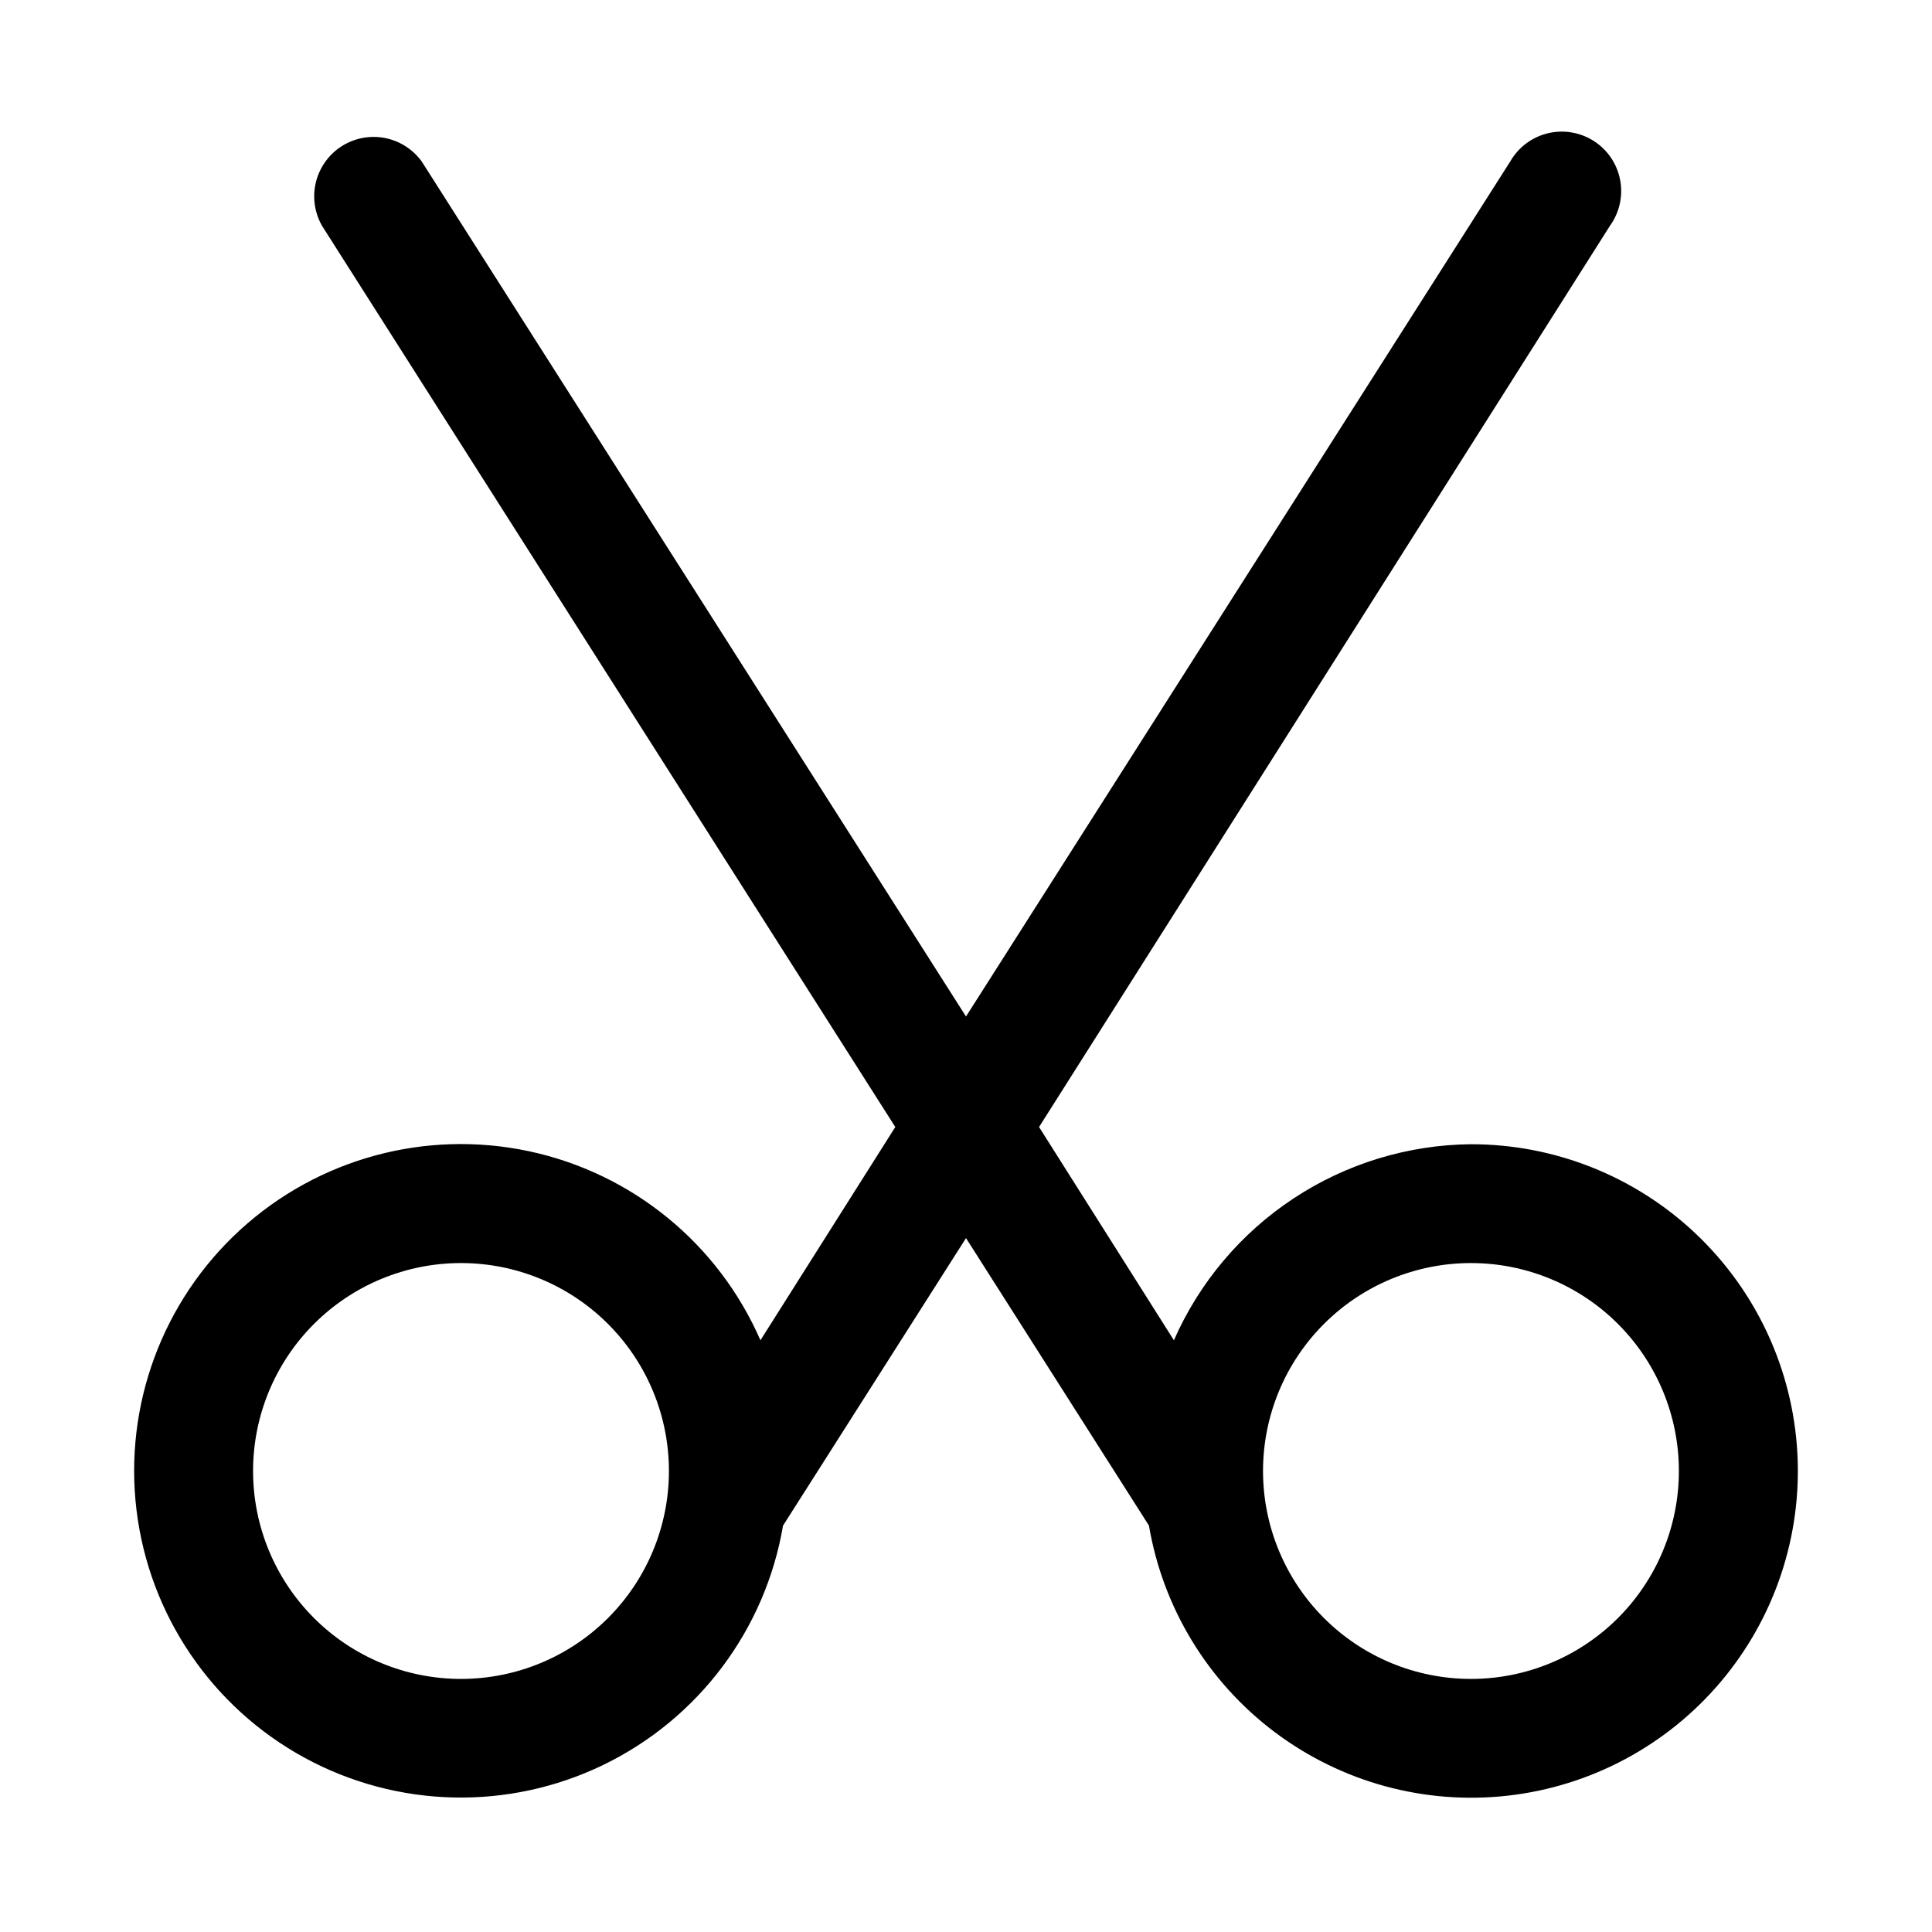
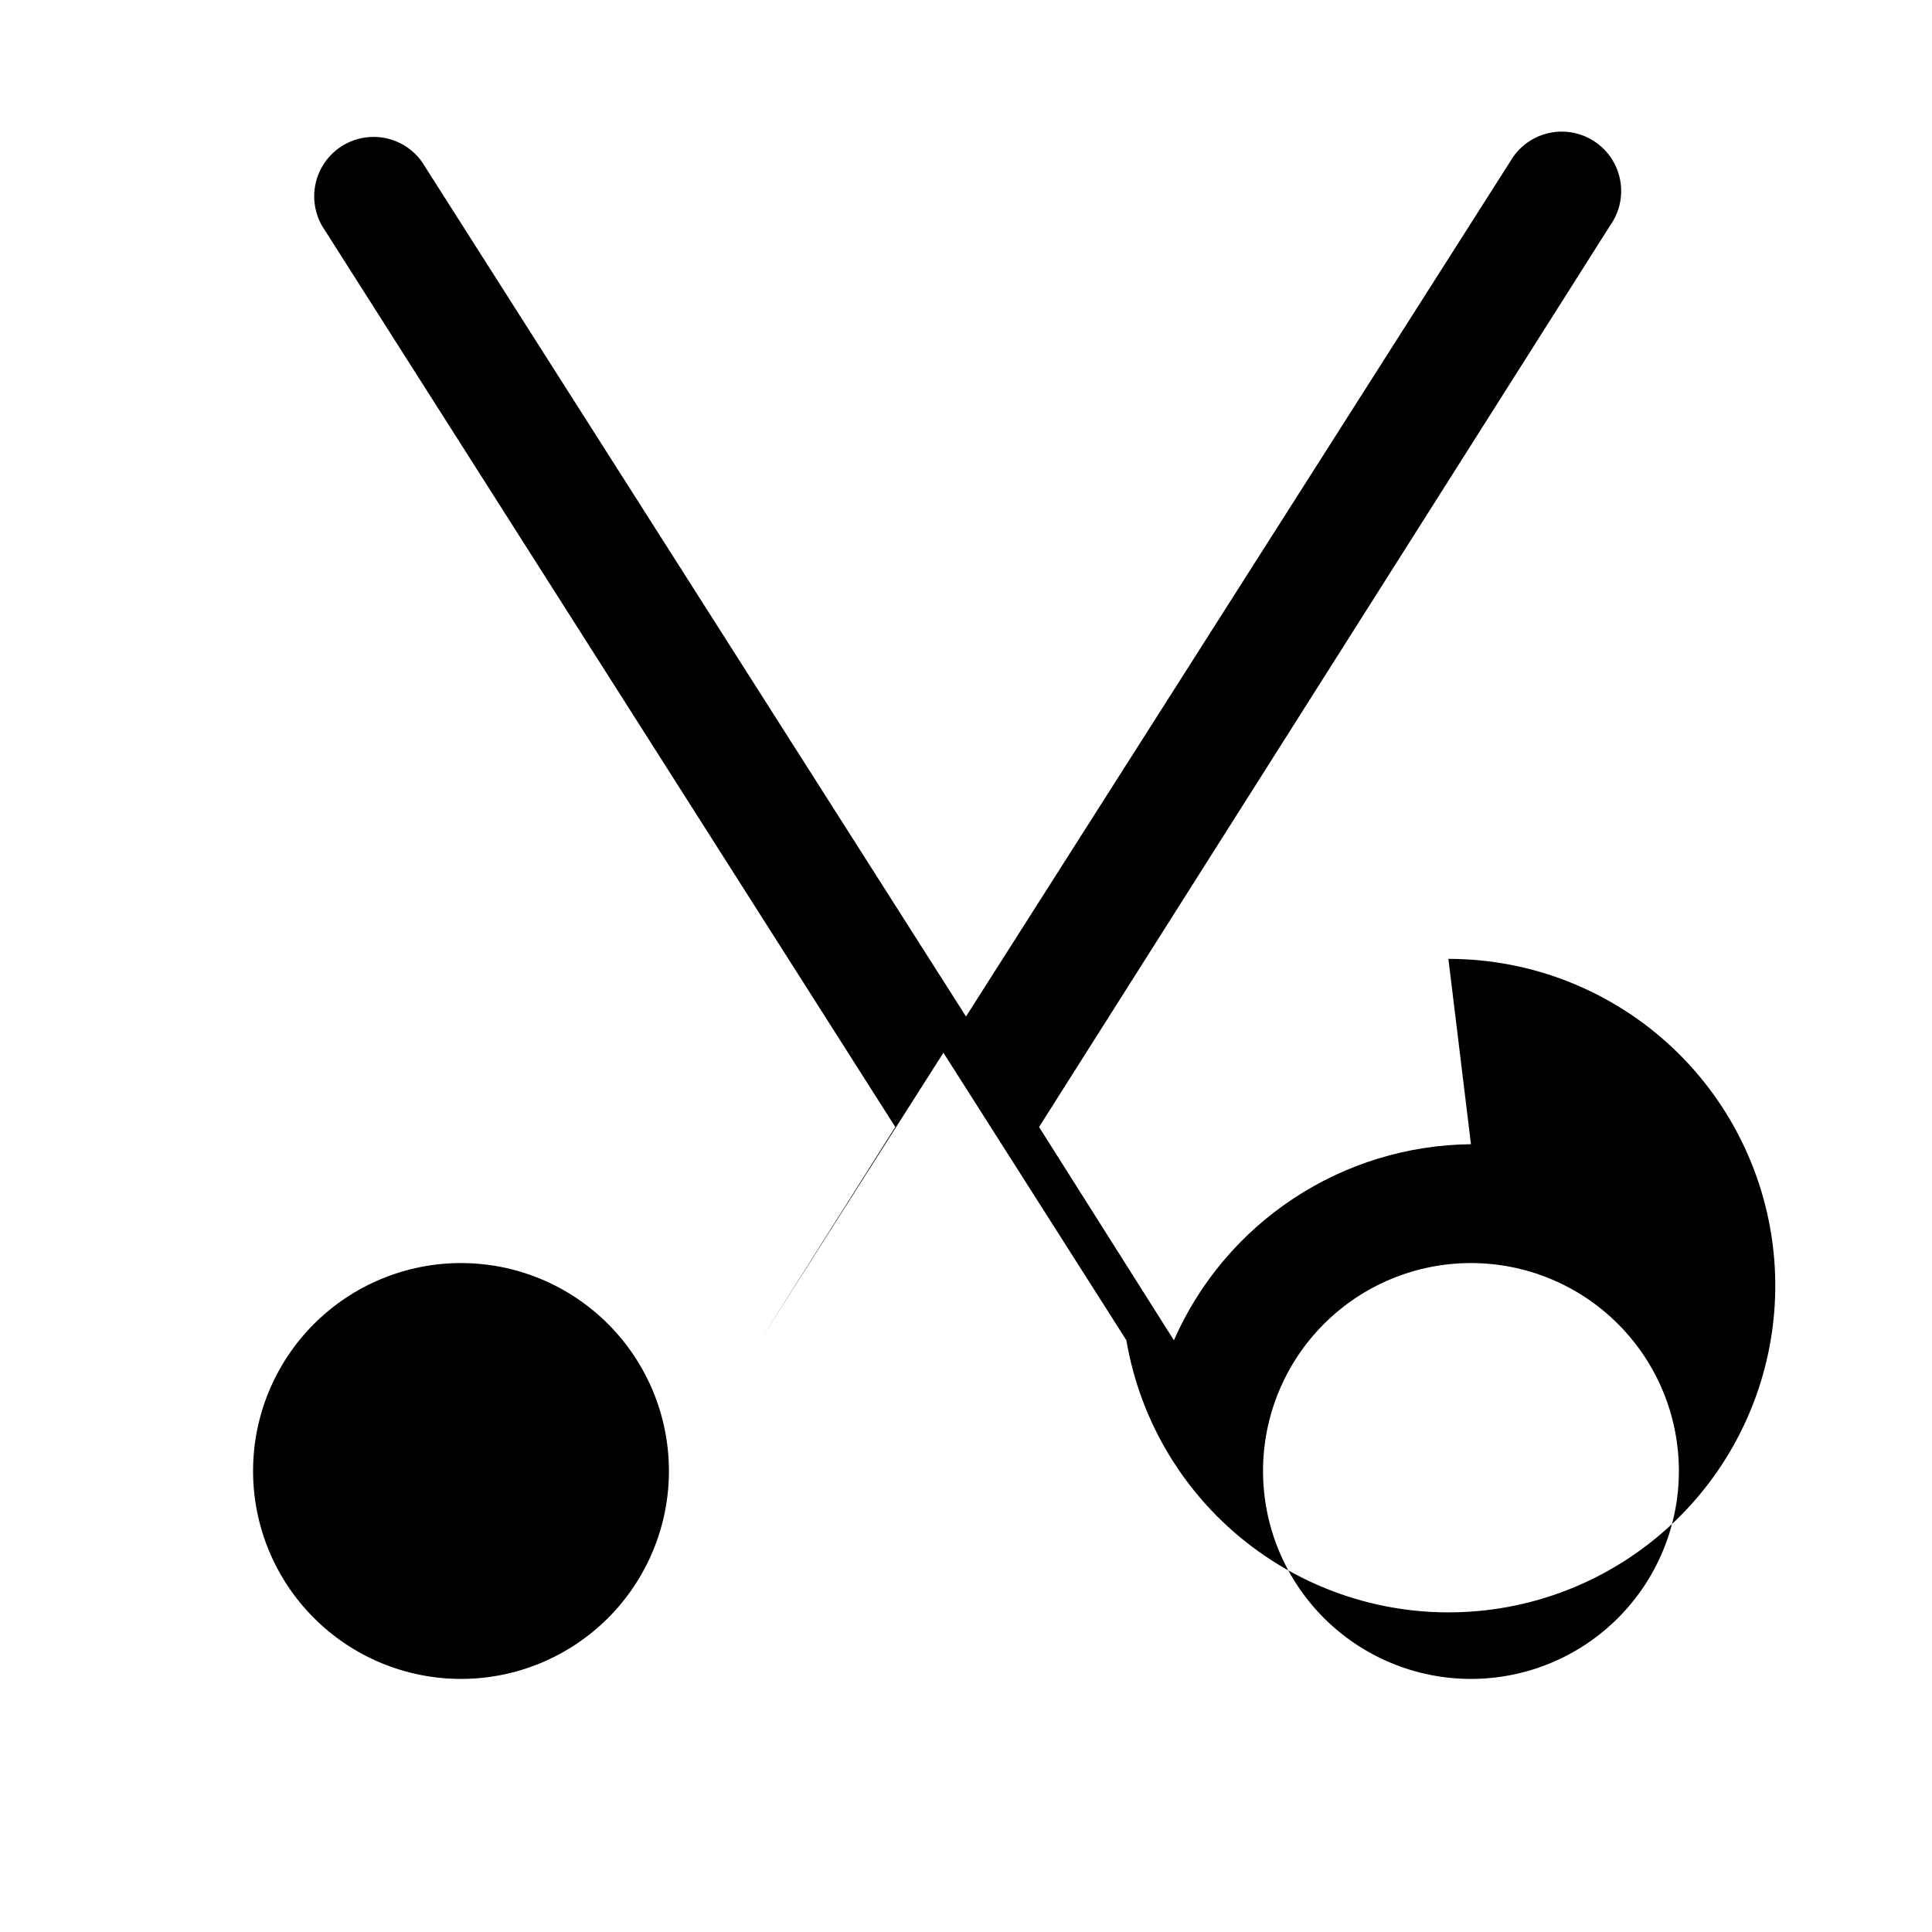
<svg xmlns="http://www.w3.org/2000/svg" fill="#000000" width="800px" height="800px" version="1.1" viewBox="144 144 512 512">
-   <path d="m533.82 447.23c-16.73 0.164-33.059 5.152-47.023 14.371-13.965 9.215-24.969 22.266-31.699 37.586l-35.738-56.52 151.3-238.84c2.523-3.504 3.5-7.894 2.691-12.141-0.805-4.242-3.316-7.969-6.953-10.305-3.633-2.336-8.066-3.078-12.262-2.047-4.199 1.027-7.785 3.734-9.926 7.488l-144.21 226.56-144.22-226.56c-3.172-4.402-8.387-6.863-13.801-6.508-5.414 0.355-10.266 3.473-12.836 8.254-2.57 4.777-2.5 10.543 0.188 15.258l151.93 238.84-35.738 56.523c-11.172-25.641-34.039-44.305-61.395-50.113-27.359-5.809-55.836 1.953-76.465 20.84-20.625 18.887-30.859 46.574-27.48 74.336 3.383 27.762 19.965 52.18 44.52 65.562 24.559 13.383 54.066 14.082 79.23 1.879 25.16-12.207 42.883-35.812 47.574-63.383l48.492-76.203 48.492 76.203h-0.004c3.703 21.816 15.617 41.387 33.297 54.695 17.68 13.309 39.781 19.344 61.773 16.867 21.988-2.477 42.195-13.281 56.469-30.188 14.277-16.91 21.535-38.641 20.289-60.734s-10.902-42.871-26.988-58.07c-16.082-15.195-37.375-23.66-59.504-23.648zm-267.65 141.7c-14.617 0-28.633-5.805-38.965-16.137-10.336-10.336-16.141-24.352-16.141-38.965 0-14.617 5.805-28.633 16.141-38.965 10.332-10.336 24.348-16.141 38.965-16.141 14.613 0 28.629 5.805 38.961 16.141 10.336 10.332 16.141 24.348 16.141 38.965 0 14.613-5.805 28.629-16.141 38.965-10.332 10.332-24.348 16.137-38.961 16.137zm267.65 0c-14.617 0-28.633-5.805-38.965-16.137-10.336-10.336-16.141-24.352-16.141-38.965 0-14.617 5.805-28.633 16.141-38.965 10.332-10.336 24.348-16.141 38.965-16.141 14.613 0 28.629 5.805 38.965 16.141 10.332 10.332 16.137 24.348 16.137 38.965 0 14.613-5.805 28.629-16.137 38.965-10.336 10.332-24.352 16.137-38.965 16.137z" />
+   <path d="m533.82 447.23c-16.73 0.164-33.059 5.152-47.023 14.371-13.965 9.215-24.969 22.266-31.699 37.586l-35.738-56.52 151.3-238.84c2.523-3.504 3.5-7.894 2.691-12.141-0.805-4.242-3.316-7.969-6.953-10.305-3.633-2.336-8.066-3.078-12.262-2.047-4.199 1.027-7.785 3.734-9.926 7.488l-144.21 226.56-144.22-226.56c-3.172-4.402-8.387-6.863-13.801-6.508-5.414 0.355-10.266 3.473-12.836 8.254-2.57 4.777-2.5 10.543 0.188 15.258l151.93 238.84-35.738 56.523l48.492-76.203 48.492 76.203h-0.004c3.703 21.816 15.617 41.387 33.297 54.695 17.68 13.309 39.781 19.344 61.773 16.867 21.988-2.477 42.195-13.281 56.469-30.188 14.277-16.91 21.535-38.641 20.289-60.734s-10.902-42.871-26.988-58.07c-16.082-15.195-37.375-23.66-59.504-23.648zm-267.65 141.7c-14.617 0-28.633-5.805-38.965-16.137-10.336-10.336-16.141-24.352-16.141-38.965 0-14.617 5.805-28.633 16.141-38.965 10.332-10.336 24.348-16.141 38.965-16.141 14.613 0 28.629 5.805 38.961 16.141 10.336 10.332 16.141 24.348 16.141 38.965 0 14.613-5.805 28.629-16.141 38.965-10.332 10.332-24.348 16.137-38.961 16.137zm267.65 0c-14.617 0-28.633-5.805-38.965-16.137-10.336-10.336-16.141-24.352-16.141-38.965 0-14.617 5.805-28.633 16.141-38.965 10.332-10.336 24.348-16.141 38.965-16.141 14.613 0 28.629 5.805 38.965 16.141 10.332 10.332 16.137 24.348 16.137 38.965 0 14.613-5.805 28.629-16.137 38.965-10.336 10.332-24.352 16.137-38.965 16.137z" />
</svg>